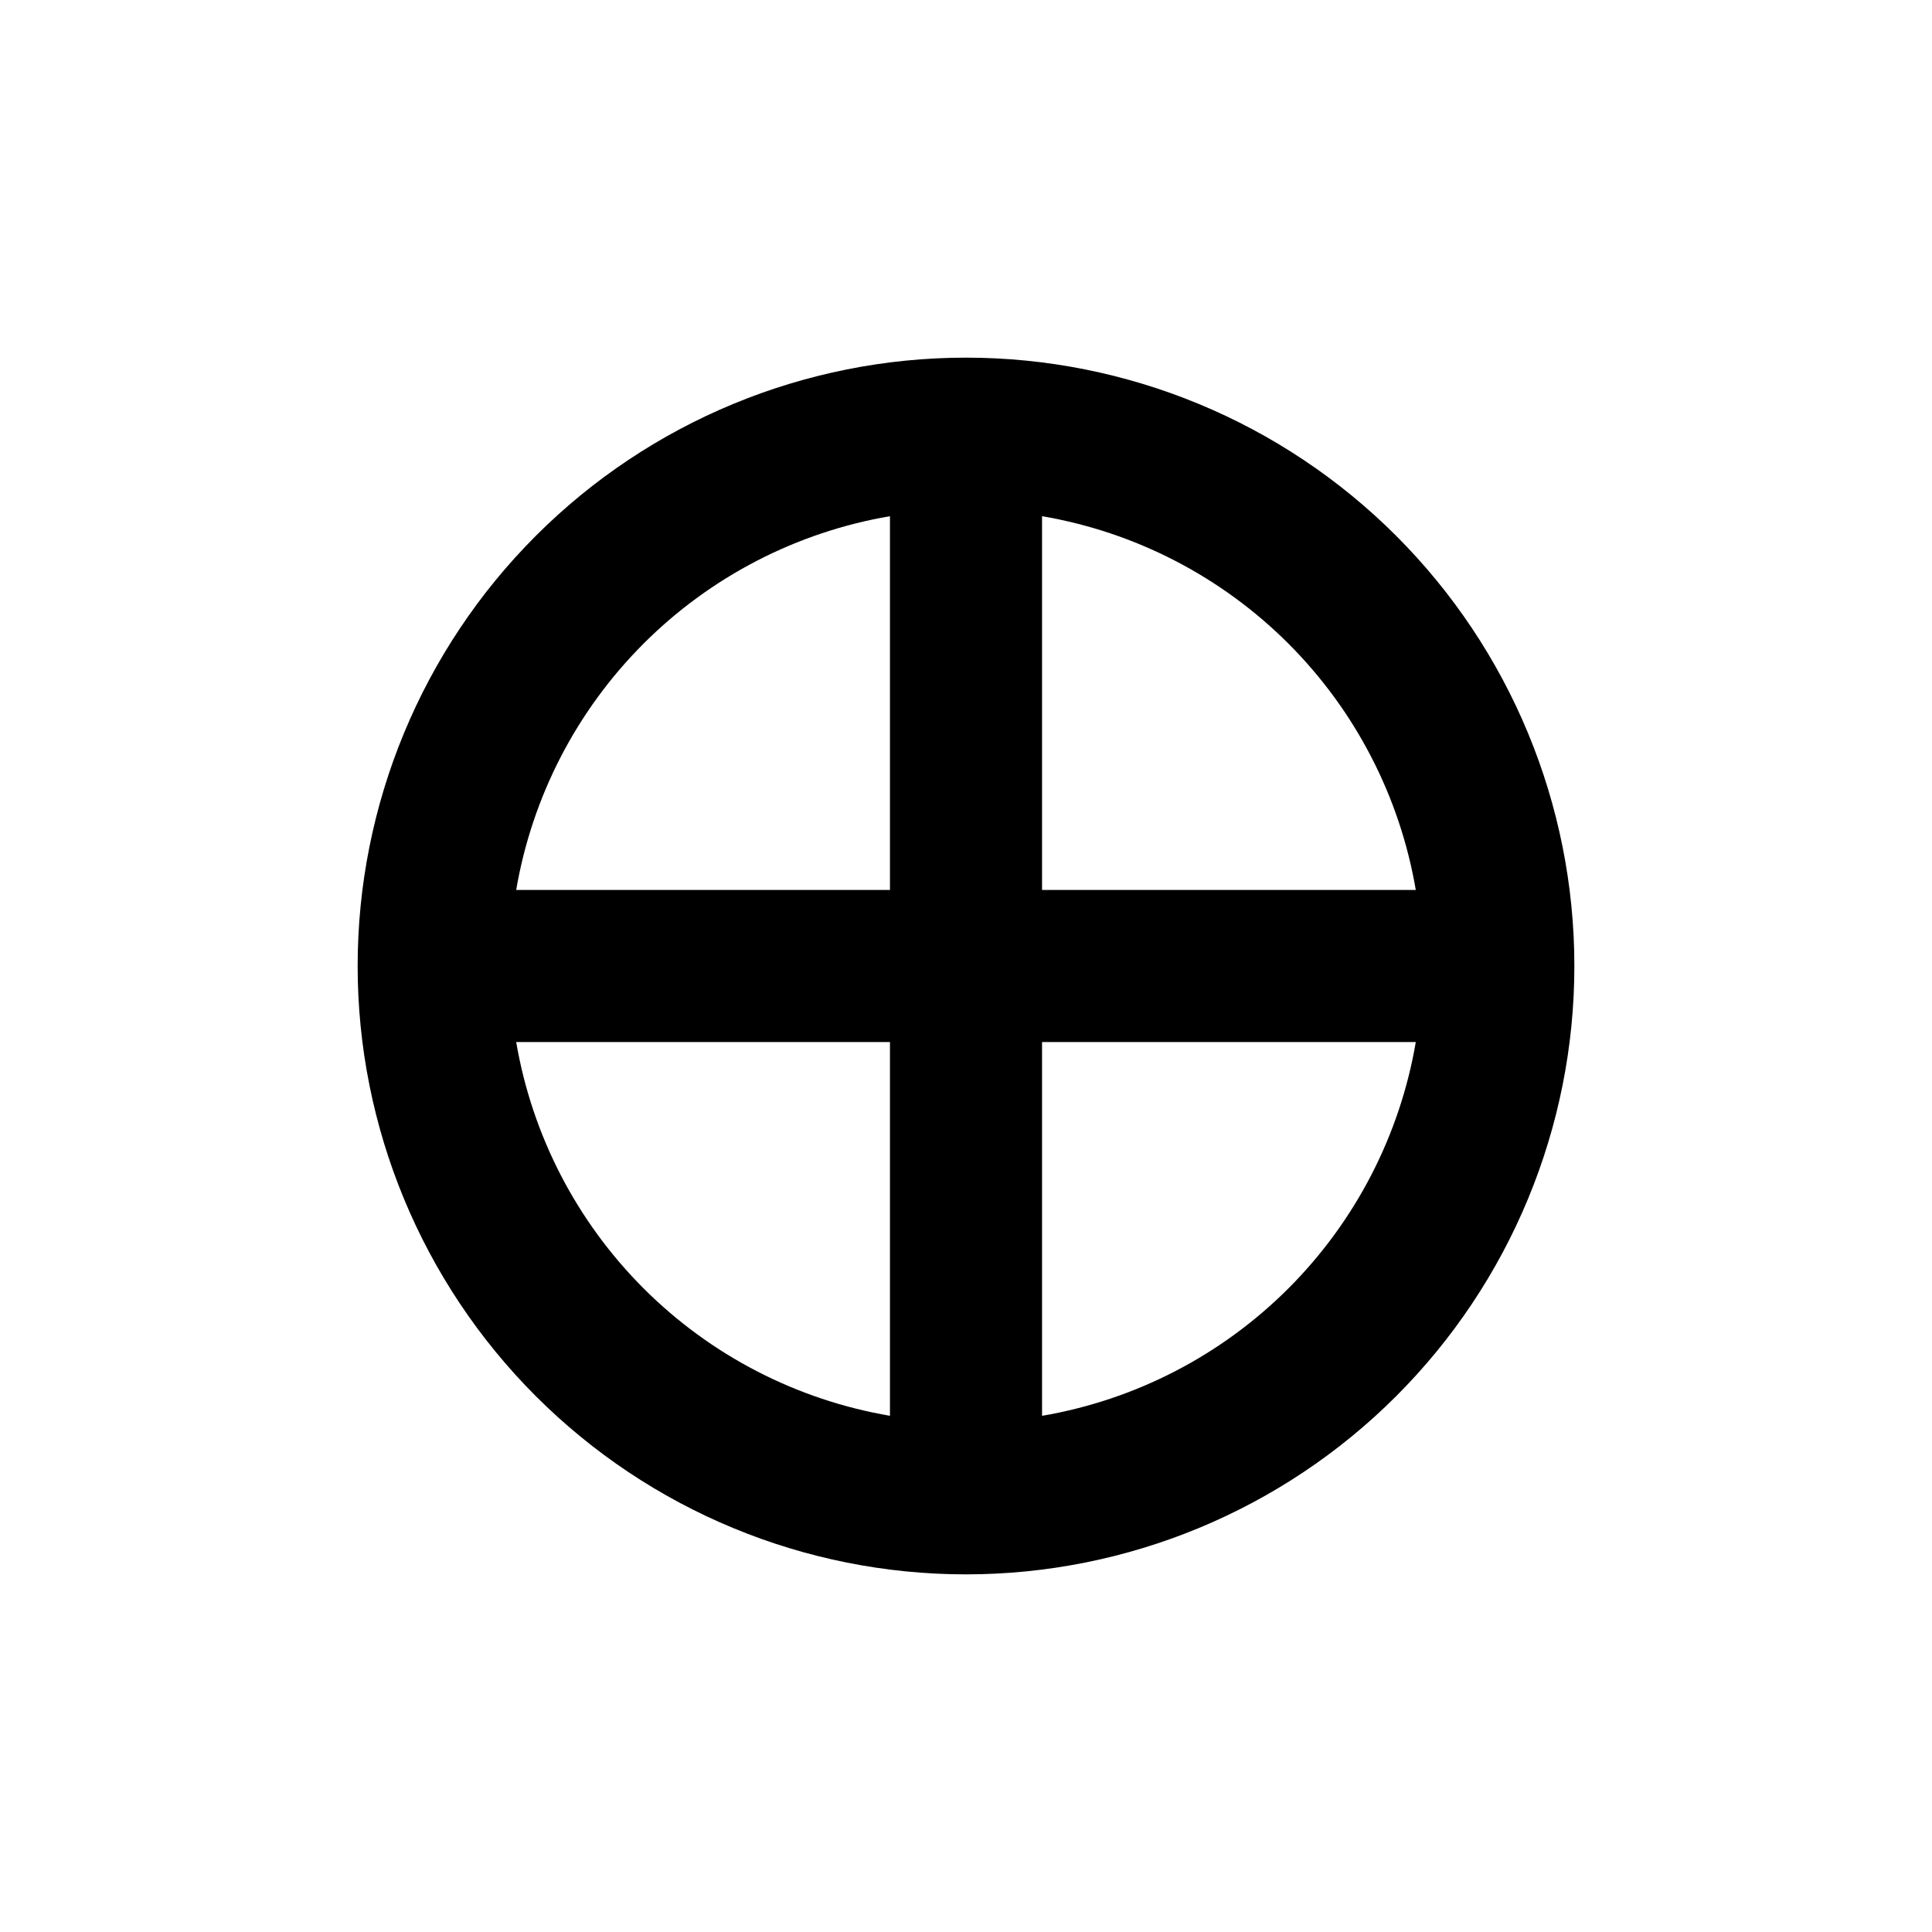
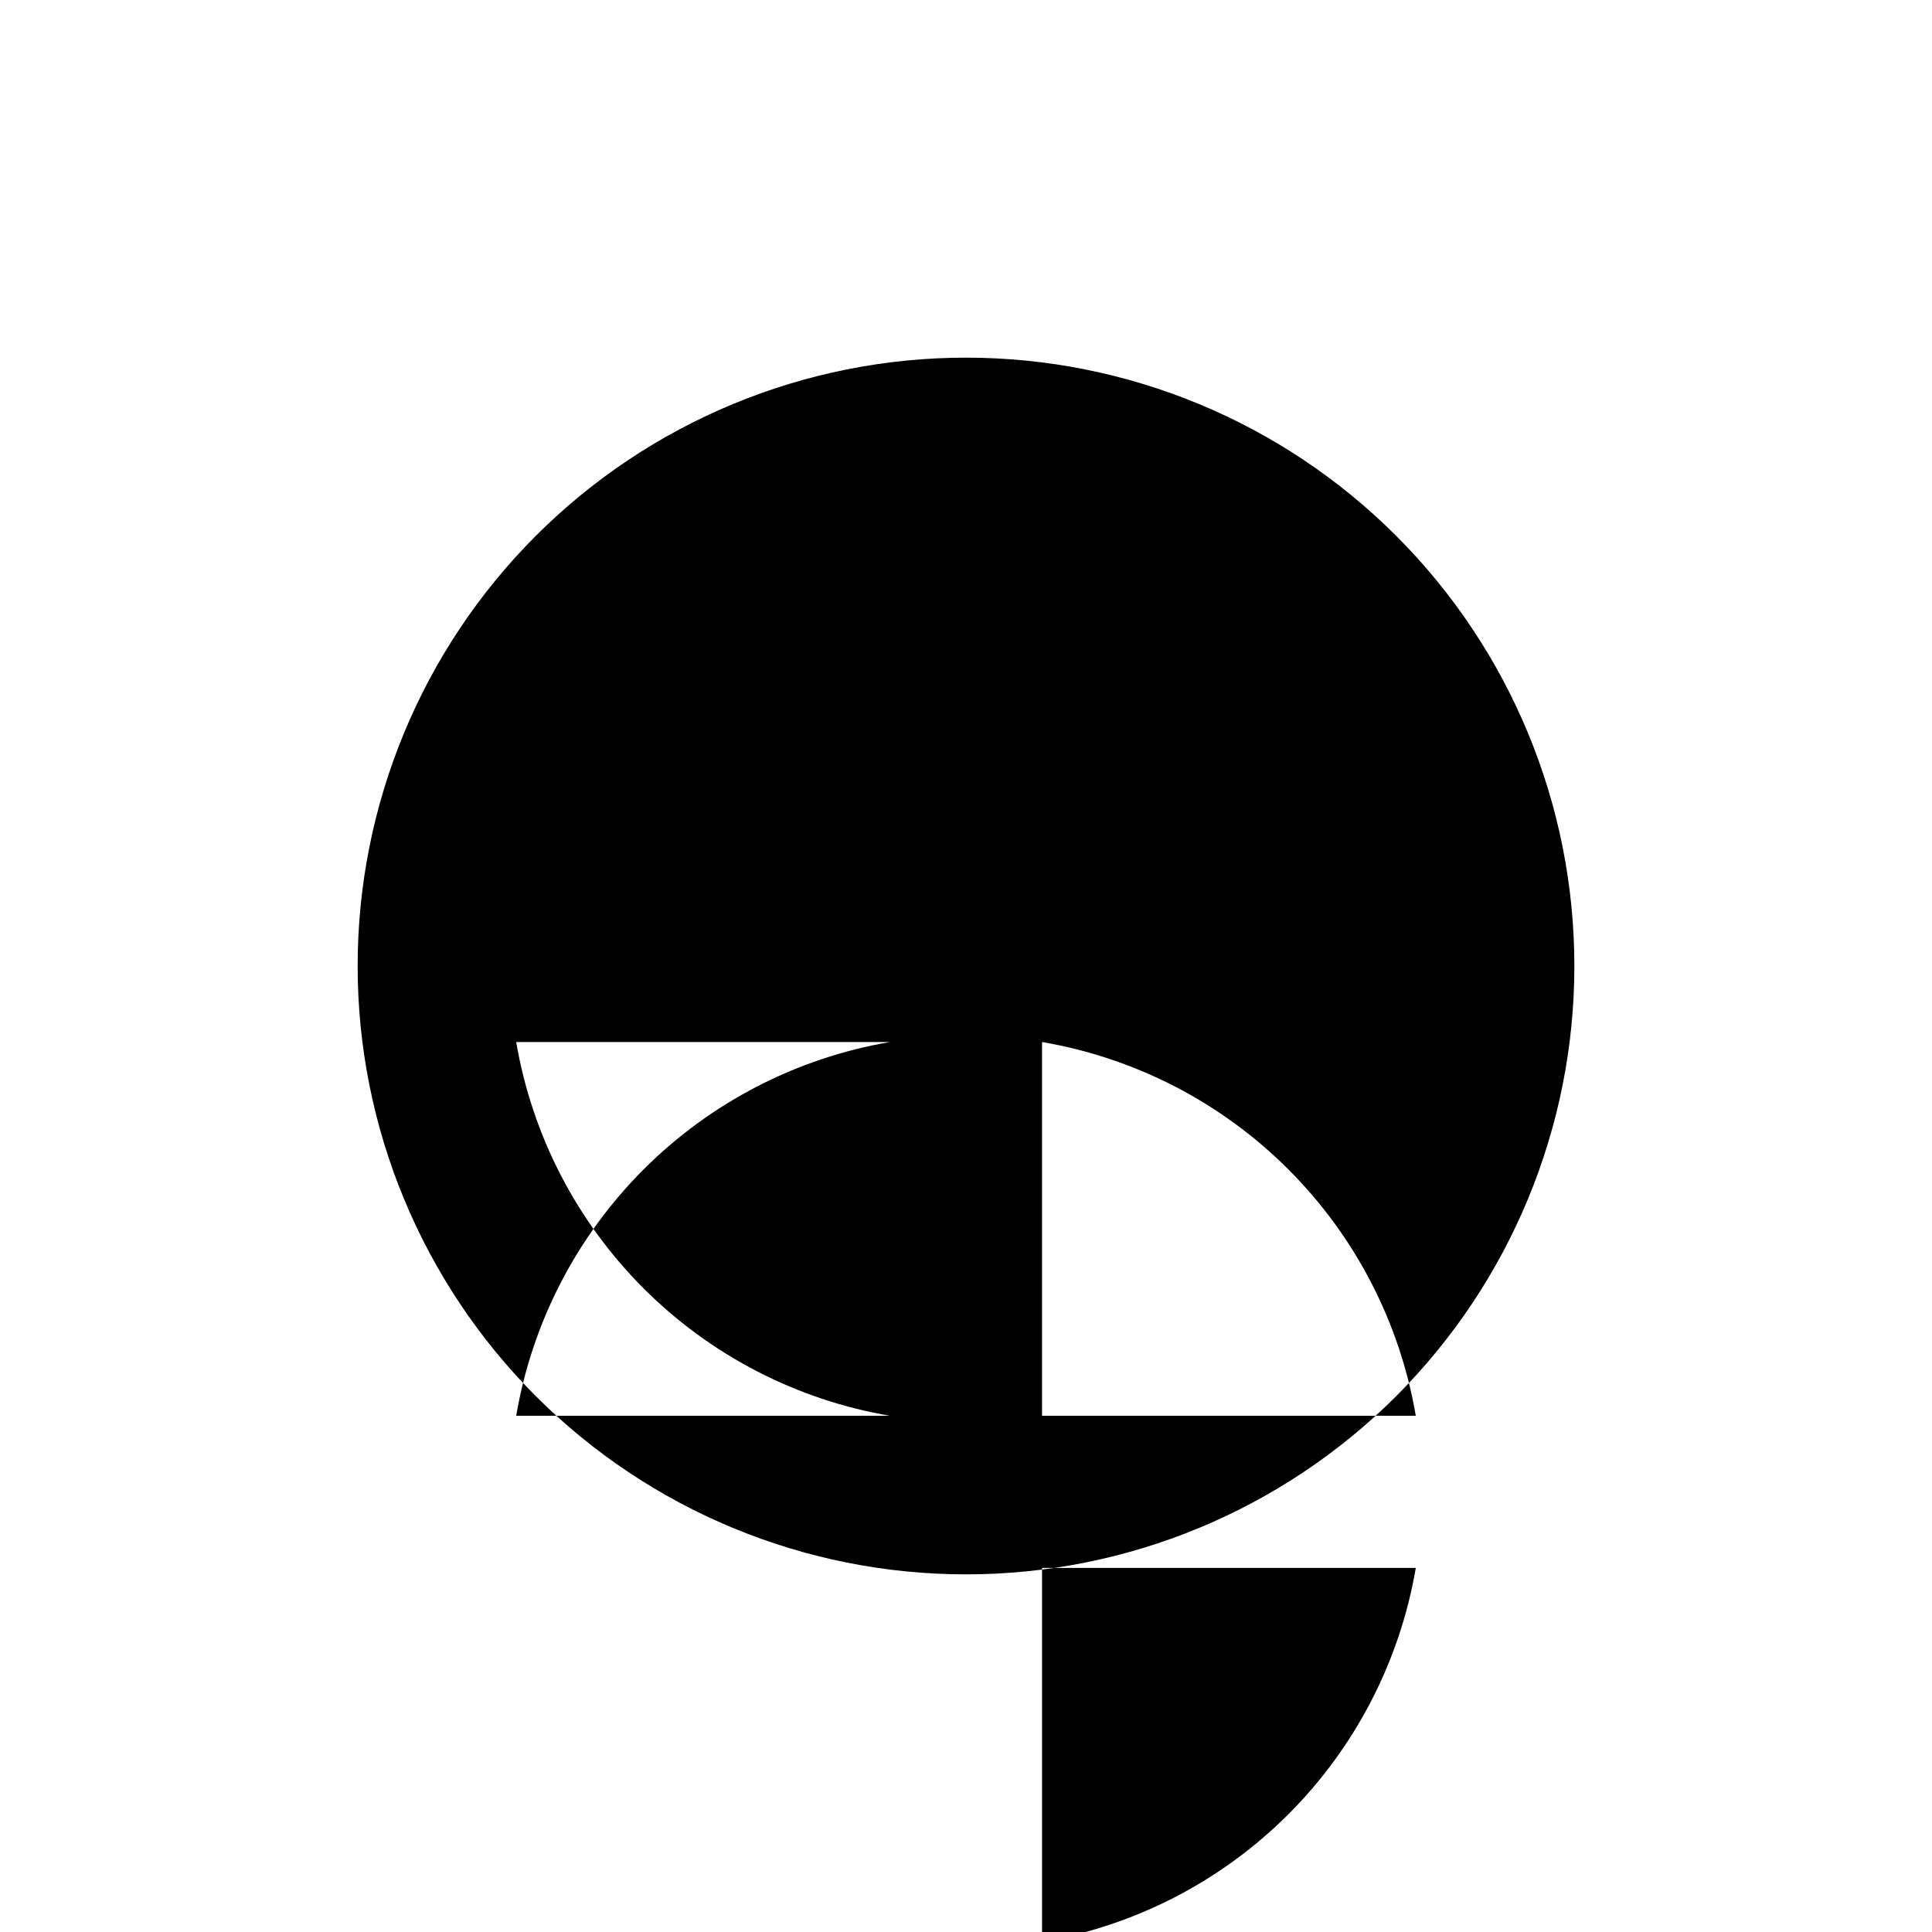
<svg xmlns="http://www.w3.org/2000/svg" fill="#000000" width="800px" height="800px" version="1.1" viewBox="144 144 512 512">
-   <path d="m400 238.78c-42.758 0-83.766 16.984-114 47.219s-47.219 71.242-47.219 114 16.984 83.762 47.219 114 71.242 47.223 114 47.223 83.762-16.988 114-47.223 47.223-71.238 47.223-114-16.988-83.766-47.223-114-71.238-47.219-114-47.219zm-20.152 280.42c-24.734-4.223-47.547-16.02-65.289-33.762-17.742-17.742-29.539-40.555-33.762-65.285h99.051zm0-139.35h-99.051c4.223-24.734 16.02-47.547 33.762-65.289 17.742-17.742 40.555-29.539 65.289-33.762zm40.305 139.36v-99.051h99.047c-4.223 24.73-16.02 47.543-33.762 65.285s-40.555 29.539-65.285 33.762zm0-139.36v-99.051c24.73 4.223 47.543 16.02 65.285 33.762 17.742 17.742 29.539 40.555 33.762 65.289z" />
+   <path d="m400 238.78c-42.758 0-83.766 16.984-114 47.219s-47.219 71.242-47.219 114 16.984 83.762 47.219 114 71.242 47.223 114 47.223 83.762-16.988 114-47.223 47.223-71.238 47.223-114-16.988-83.766-47.223-114-71.238-47.219-114-47.219zm-20.152 280.42c-24.734-4.223-47.547-16.02-65.289-33.762-17.742-17.742-29.539-40.555-33.762-65.285h99.051zh-99.051c4.223-24.734 16.02-47.547 33.762-65.289 17.742-17.742 40.555-29.539 65.289-33.762zm40.305 139.36v-99.051h99.047c-4.223 24.73-16.02 47.543-33.762 65.285s-40.555 29.539-65.285 33.762zm0-139.36v-99.051c24.73 4.223 47.543 16.02 65.285 33.762 17.742 17.742 29.539 40.555 33.762 65.289z" />
</svg>